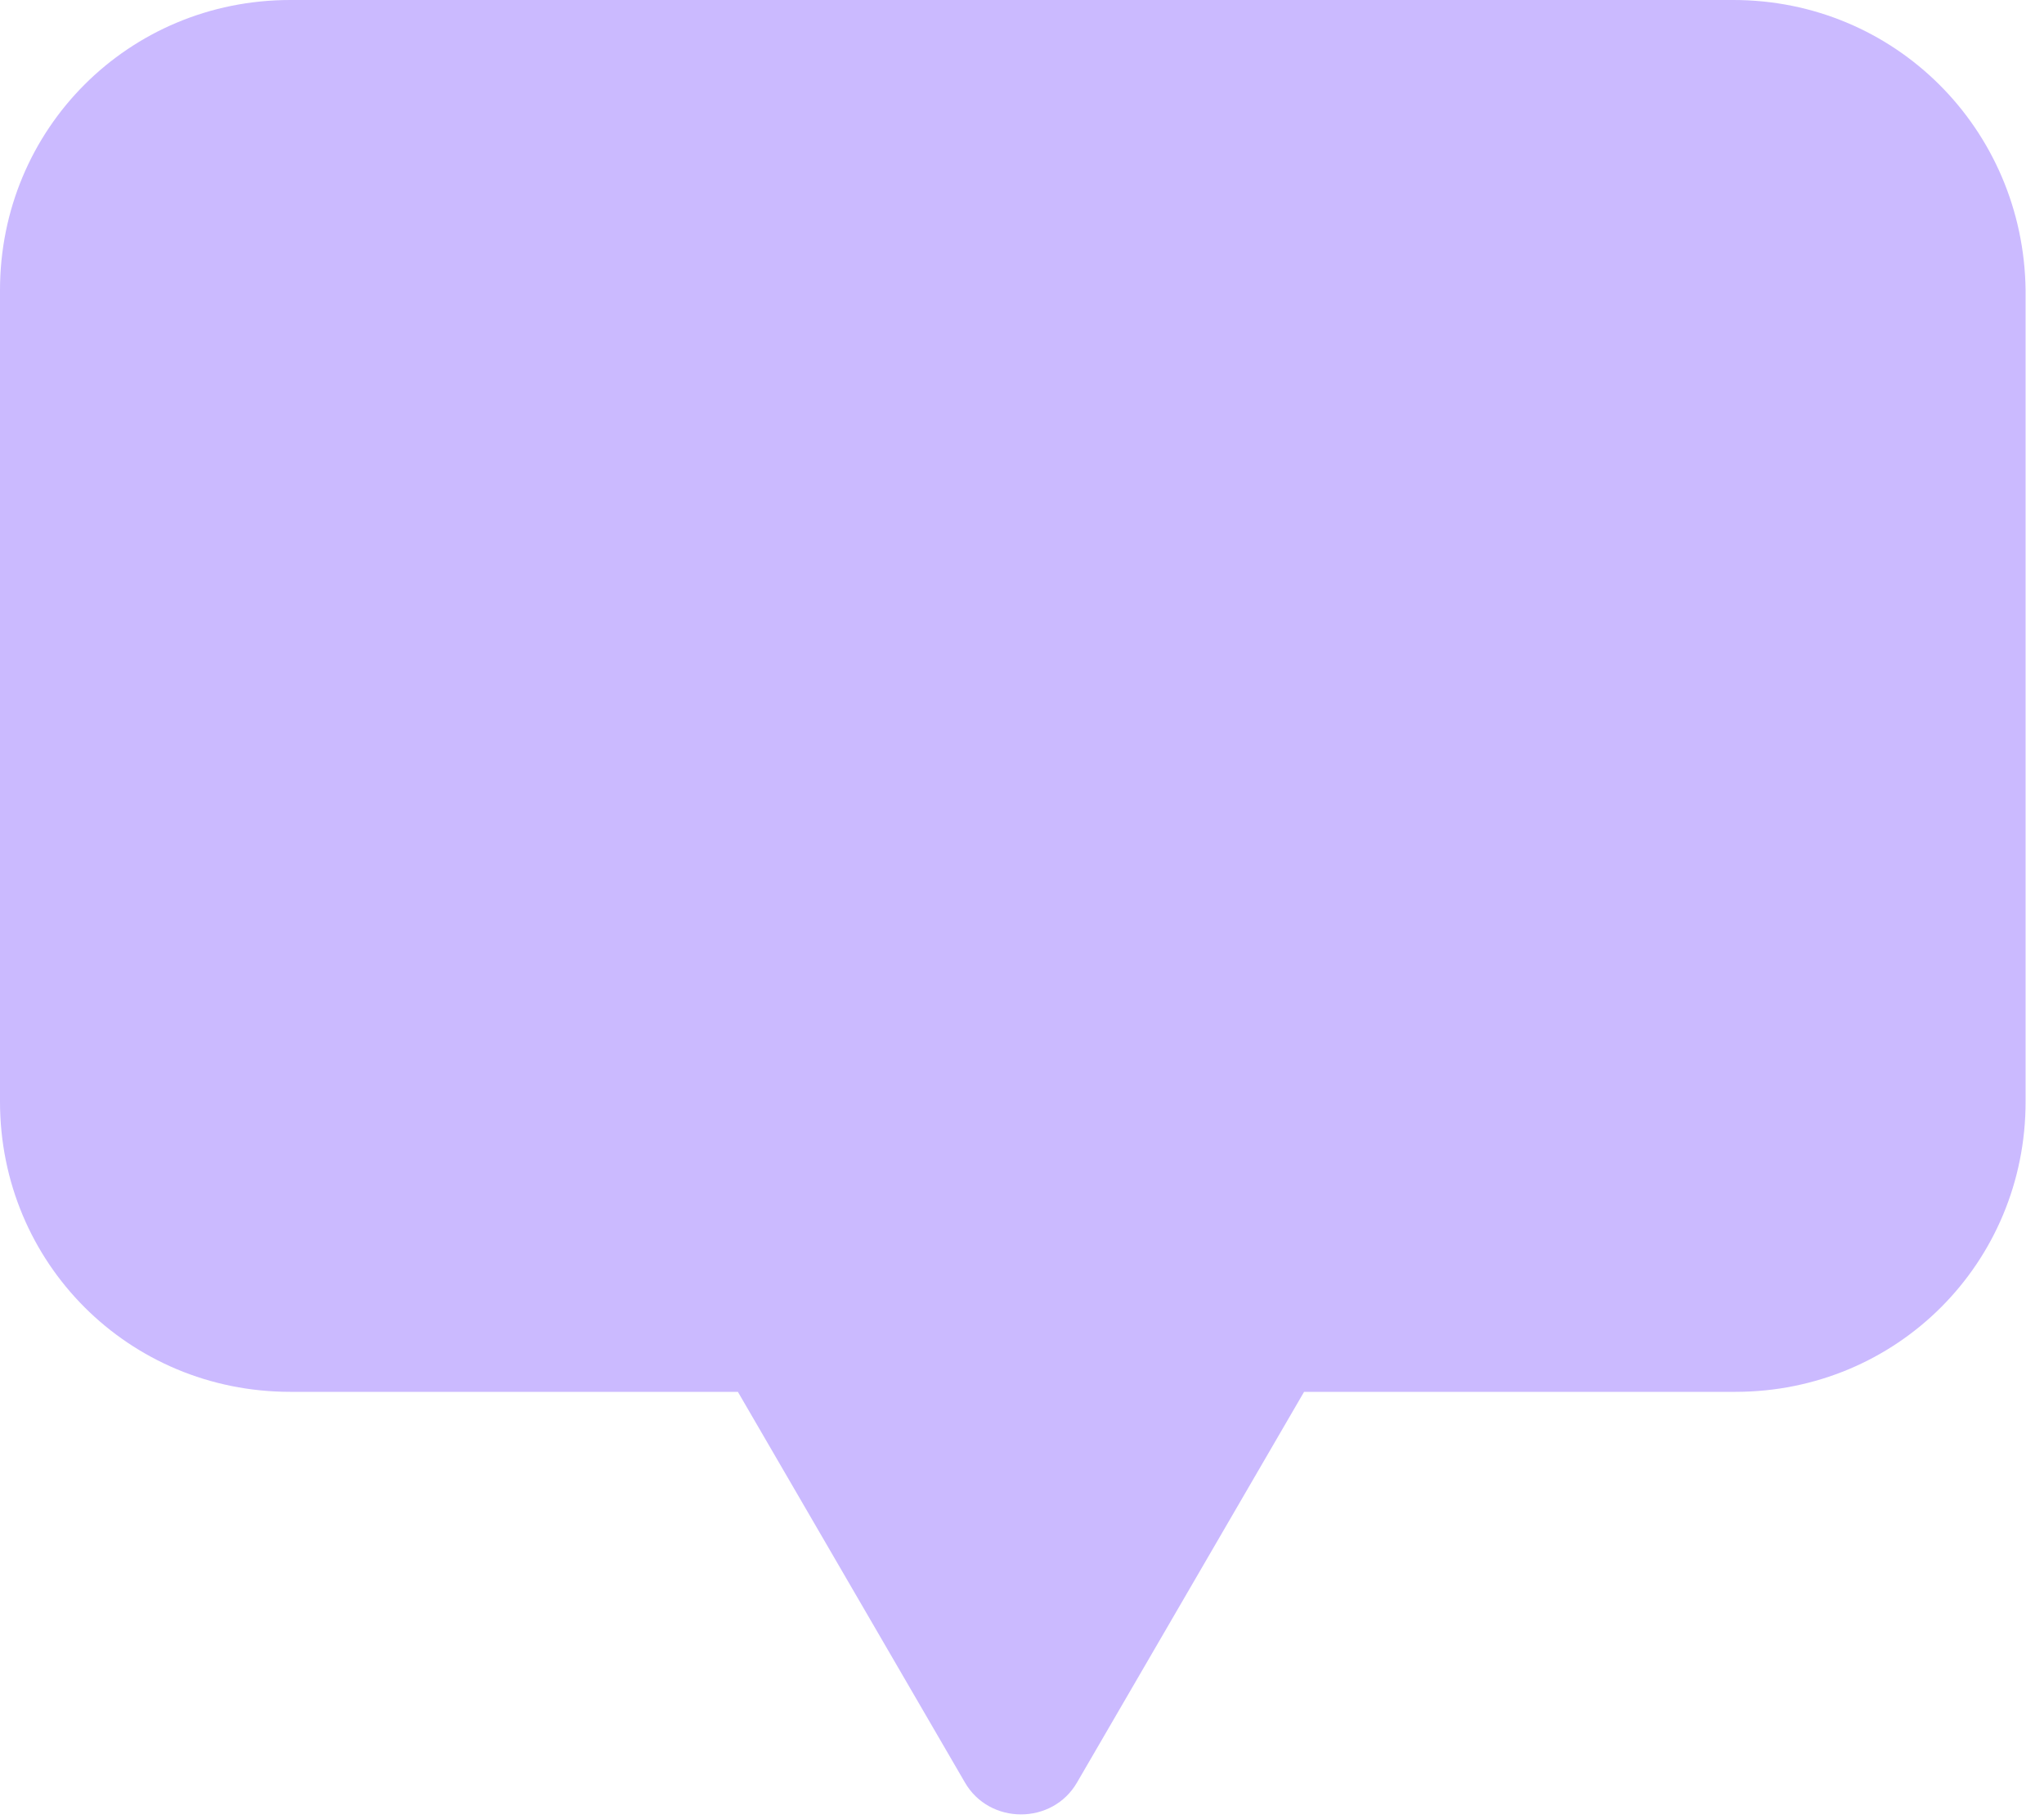
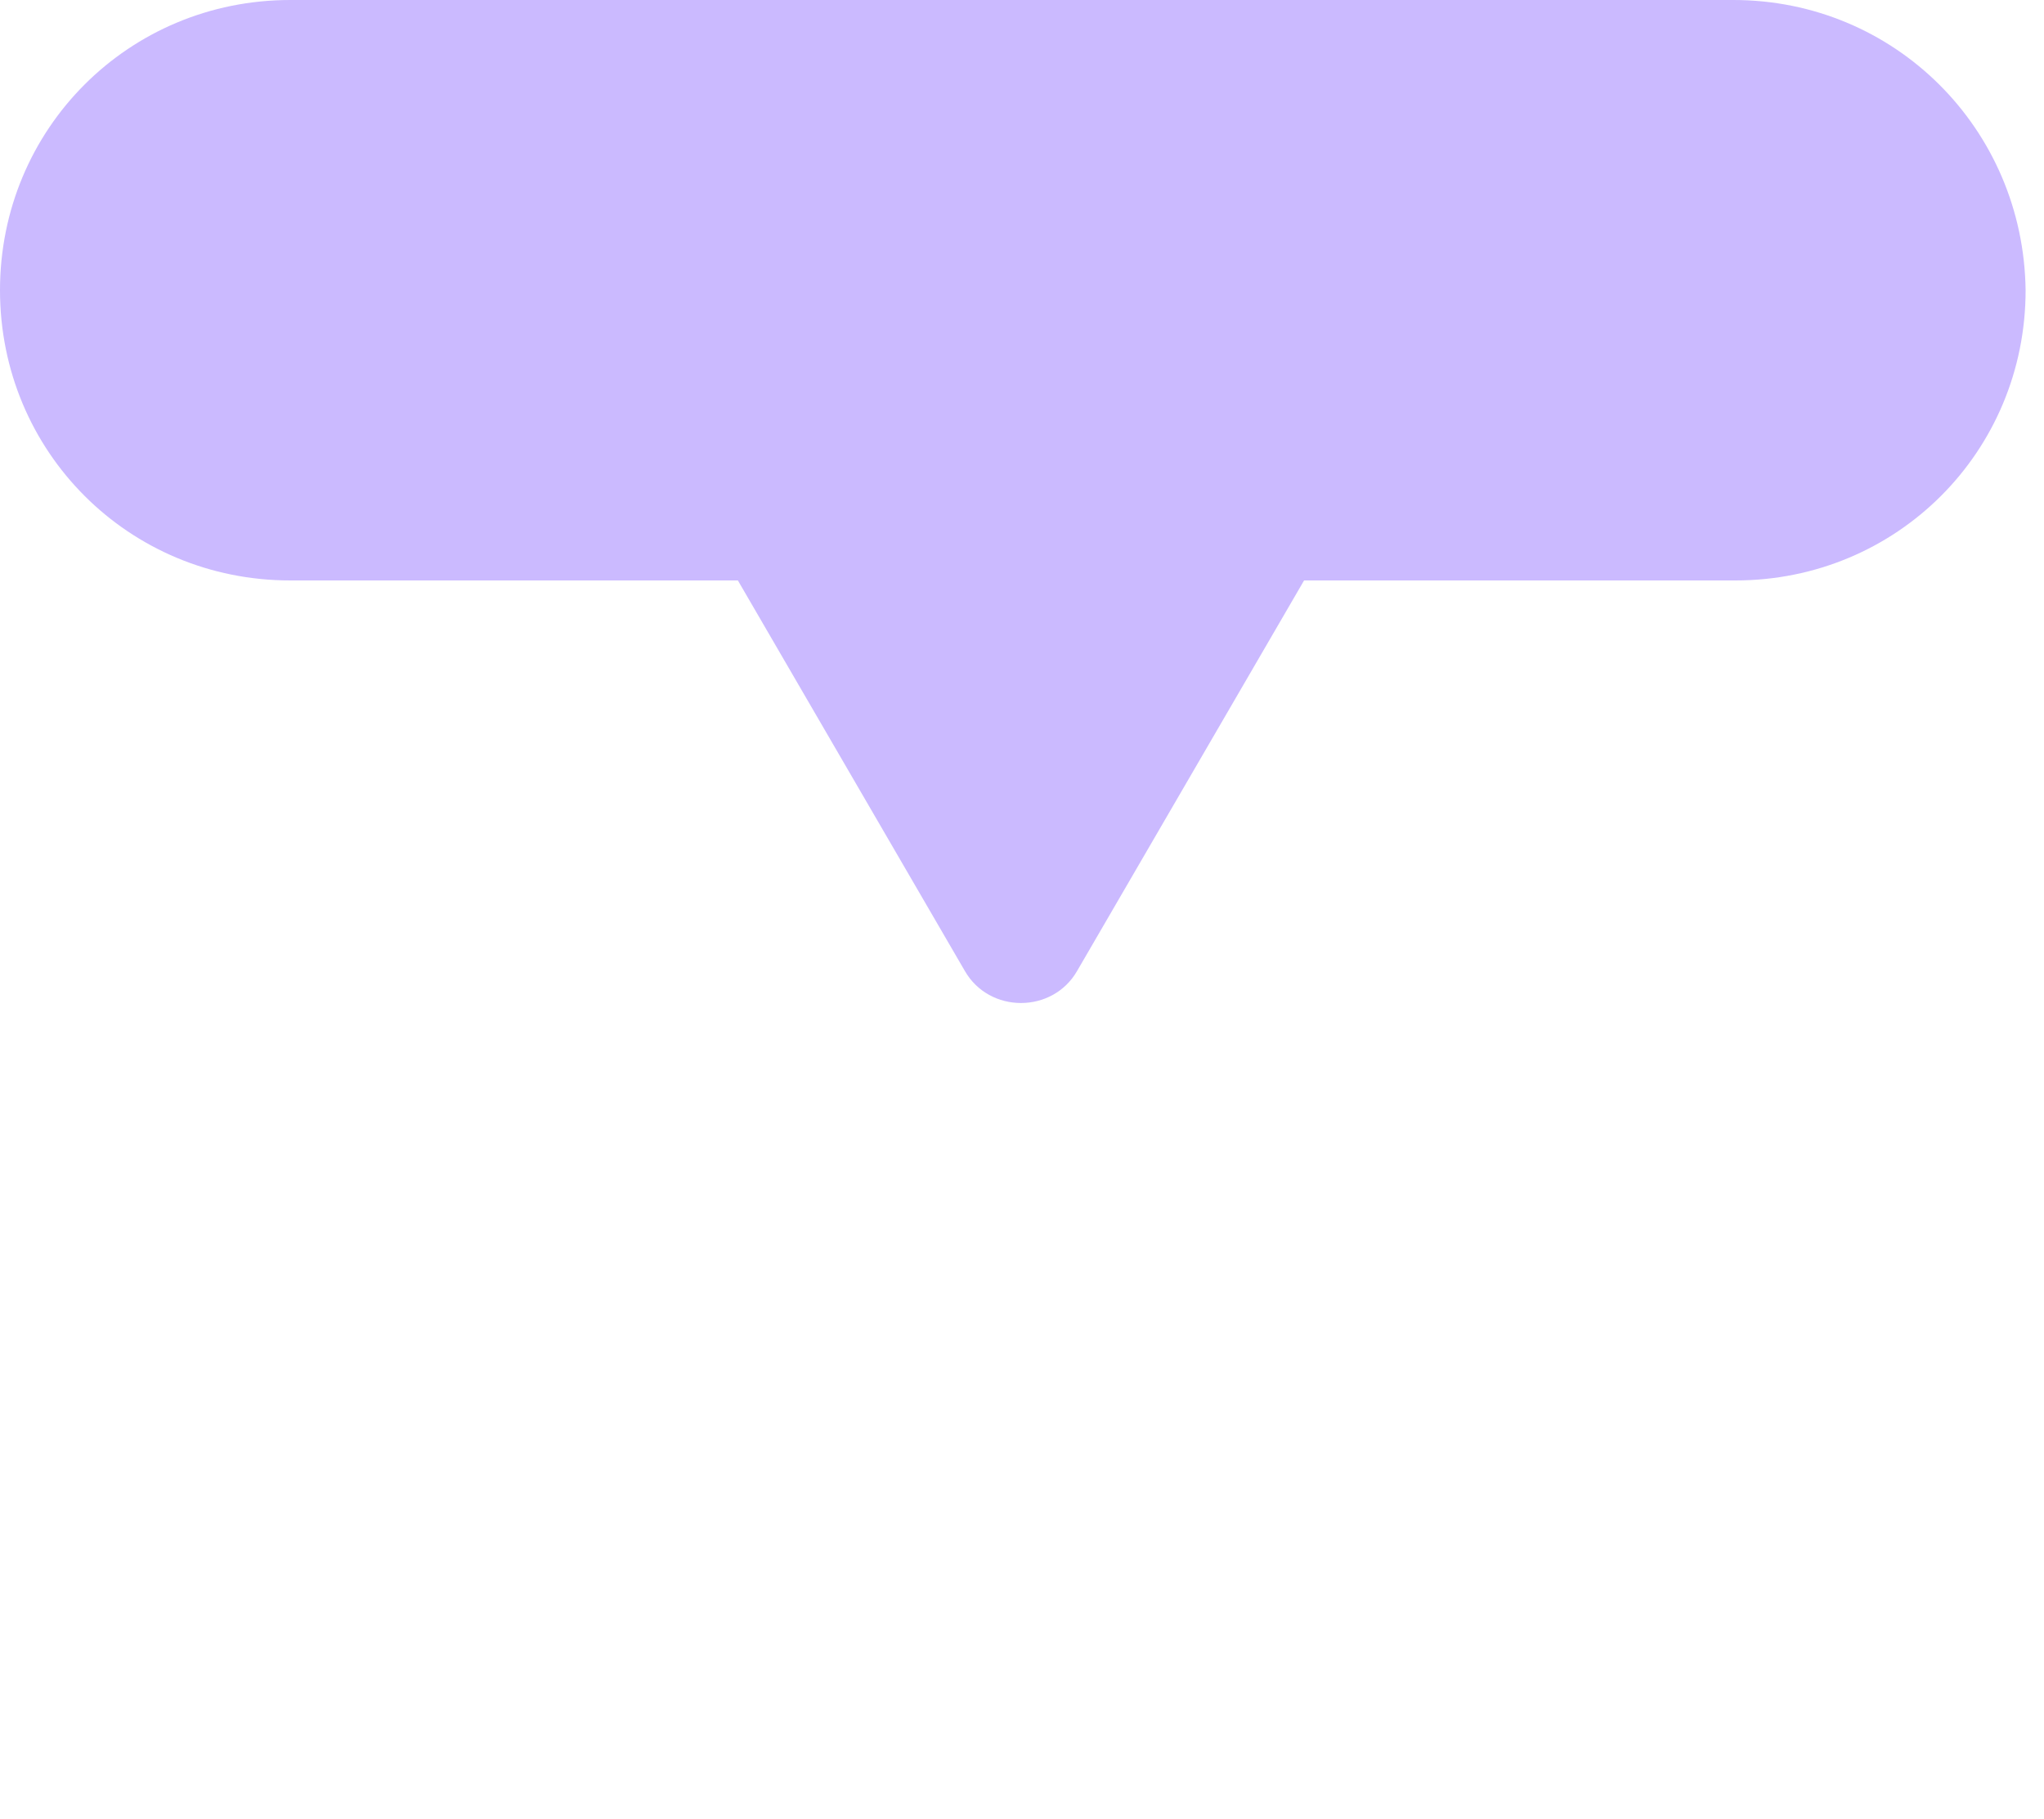
<svg xmlns="http://www.w3.org/2000/svg" version="1.1" id="Слой_1" x="0px" y="0px" viewBox="0 0 100 89" style="enable-background:new 0 0 100 89;" xml:space="preserve">
  <style type="text/css">
	.st0{fill:#CBBAFF;}
</style>
-   <path class="st0" d="M84.8,0H14.2C6.3,0,0,6.3,0,14.2v39.7c0,7.9,6.3,14.2,14.2,14.2h21.9l11.1,19.1c1.2,2.1,4.3,2.1,5.5,0  l11.1-19.1h21.1c7.9,0,14.2-6.3,14.2-14.2V14.2C99,6.3,92.7,0,84.8,0z" />
+   <path class="st0" d="M84.8,0H14.2C6.3,0,0,6.3,0,14.2c0,7.9,6.3,14.2,14.2,14.2h21.9l11.1,19.1c1.2,2.1,4.3,2.1,5.5,0  l11.1-19.1h21.1c7.9,0,14.2-6.3,14.2-14.2V14.2C99,6.3,92.7,0,84.8,0z" />
</svg>